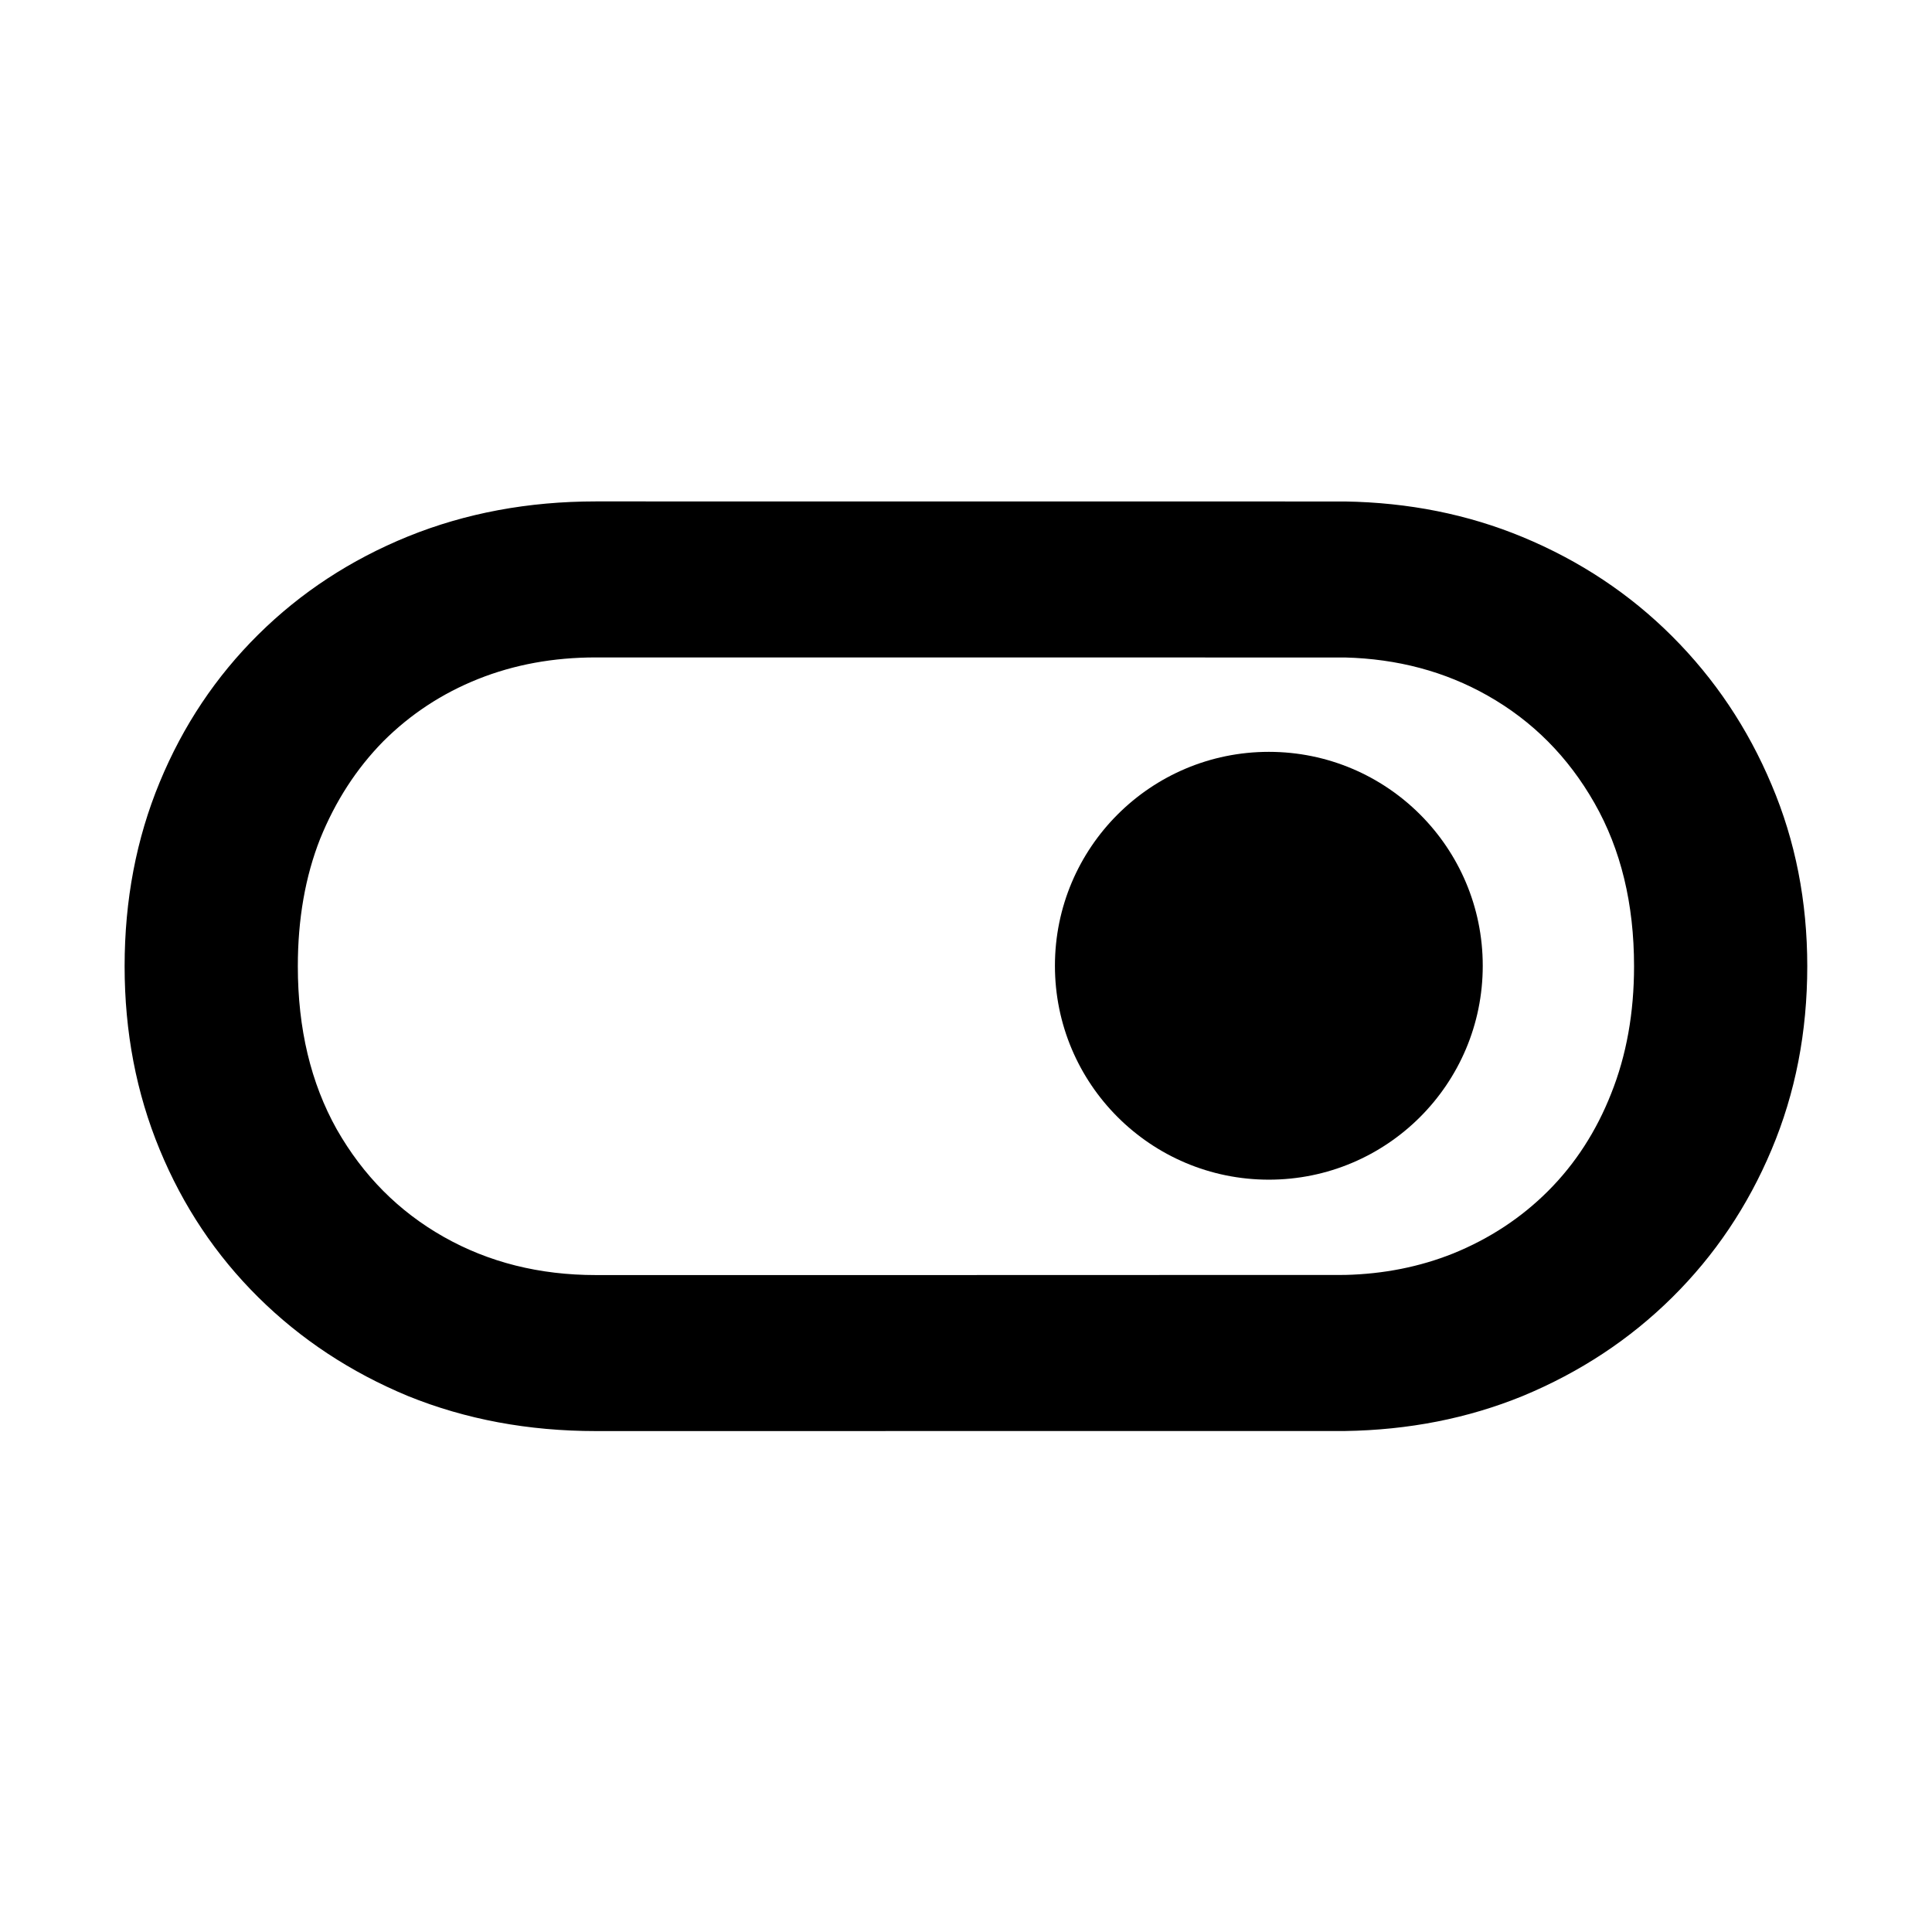
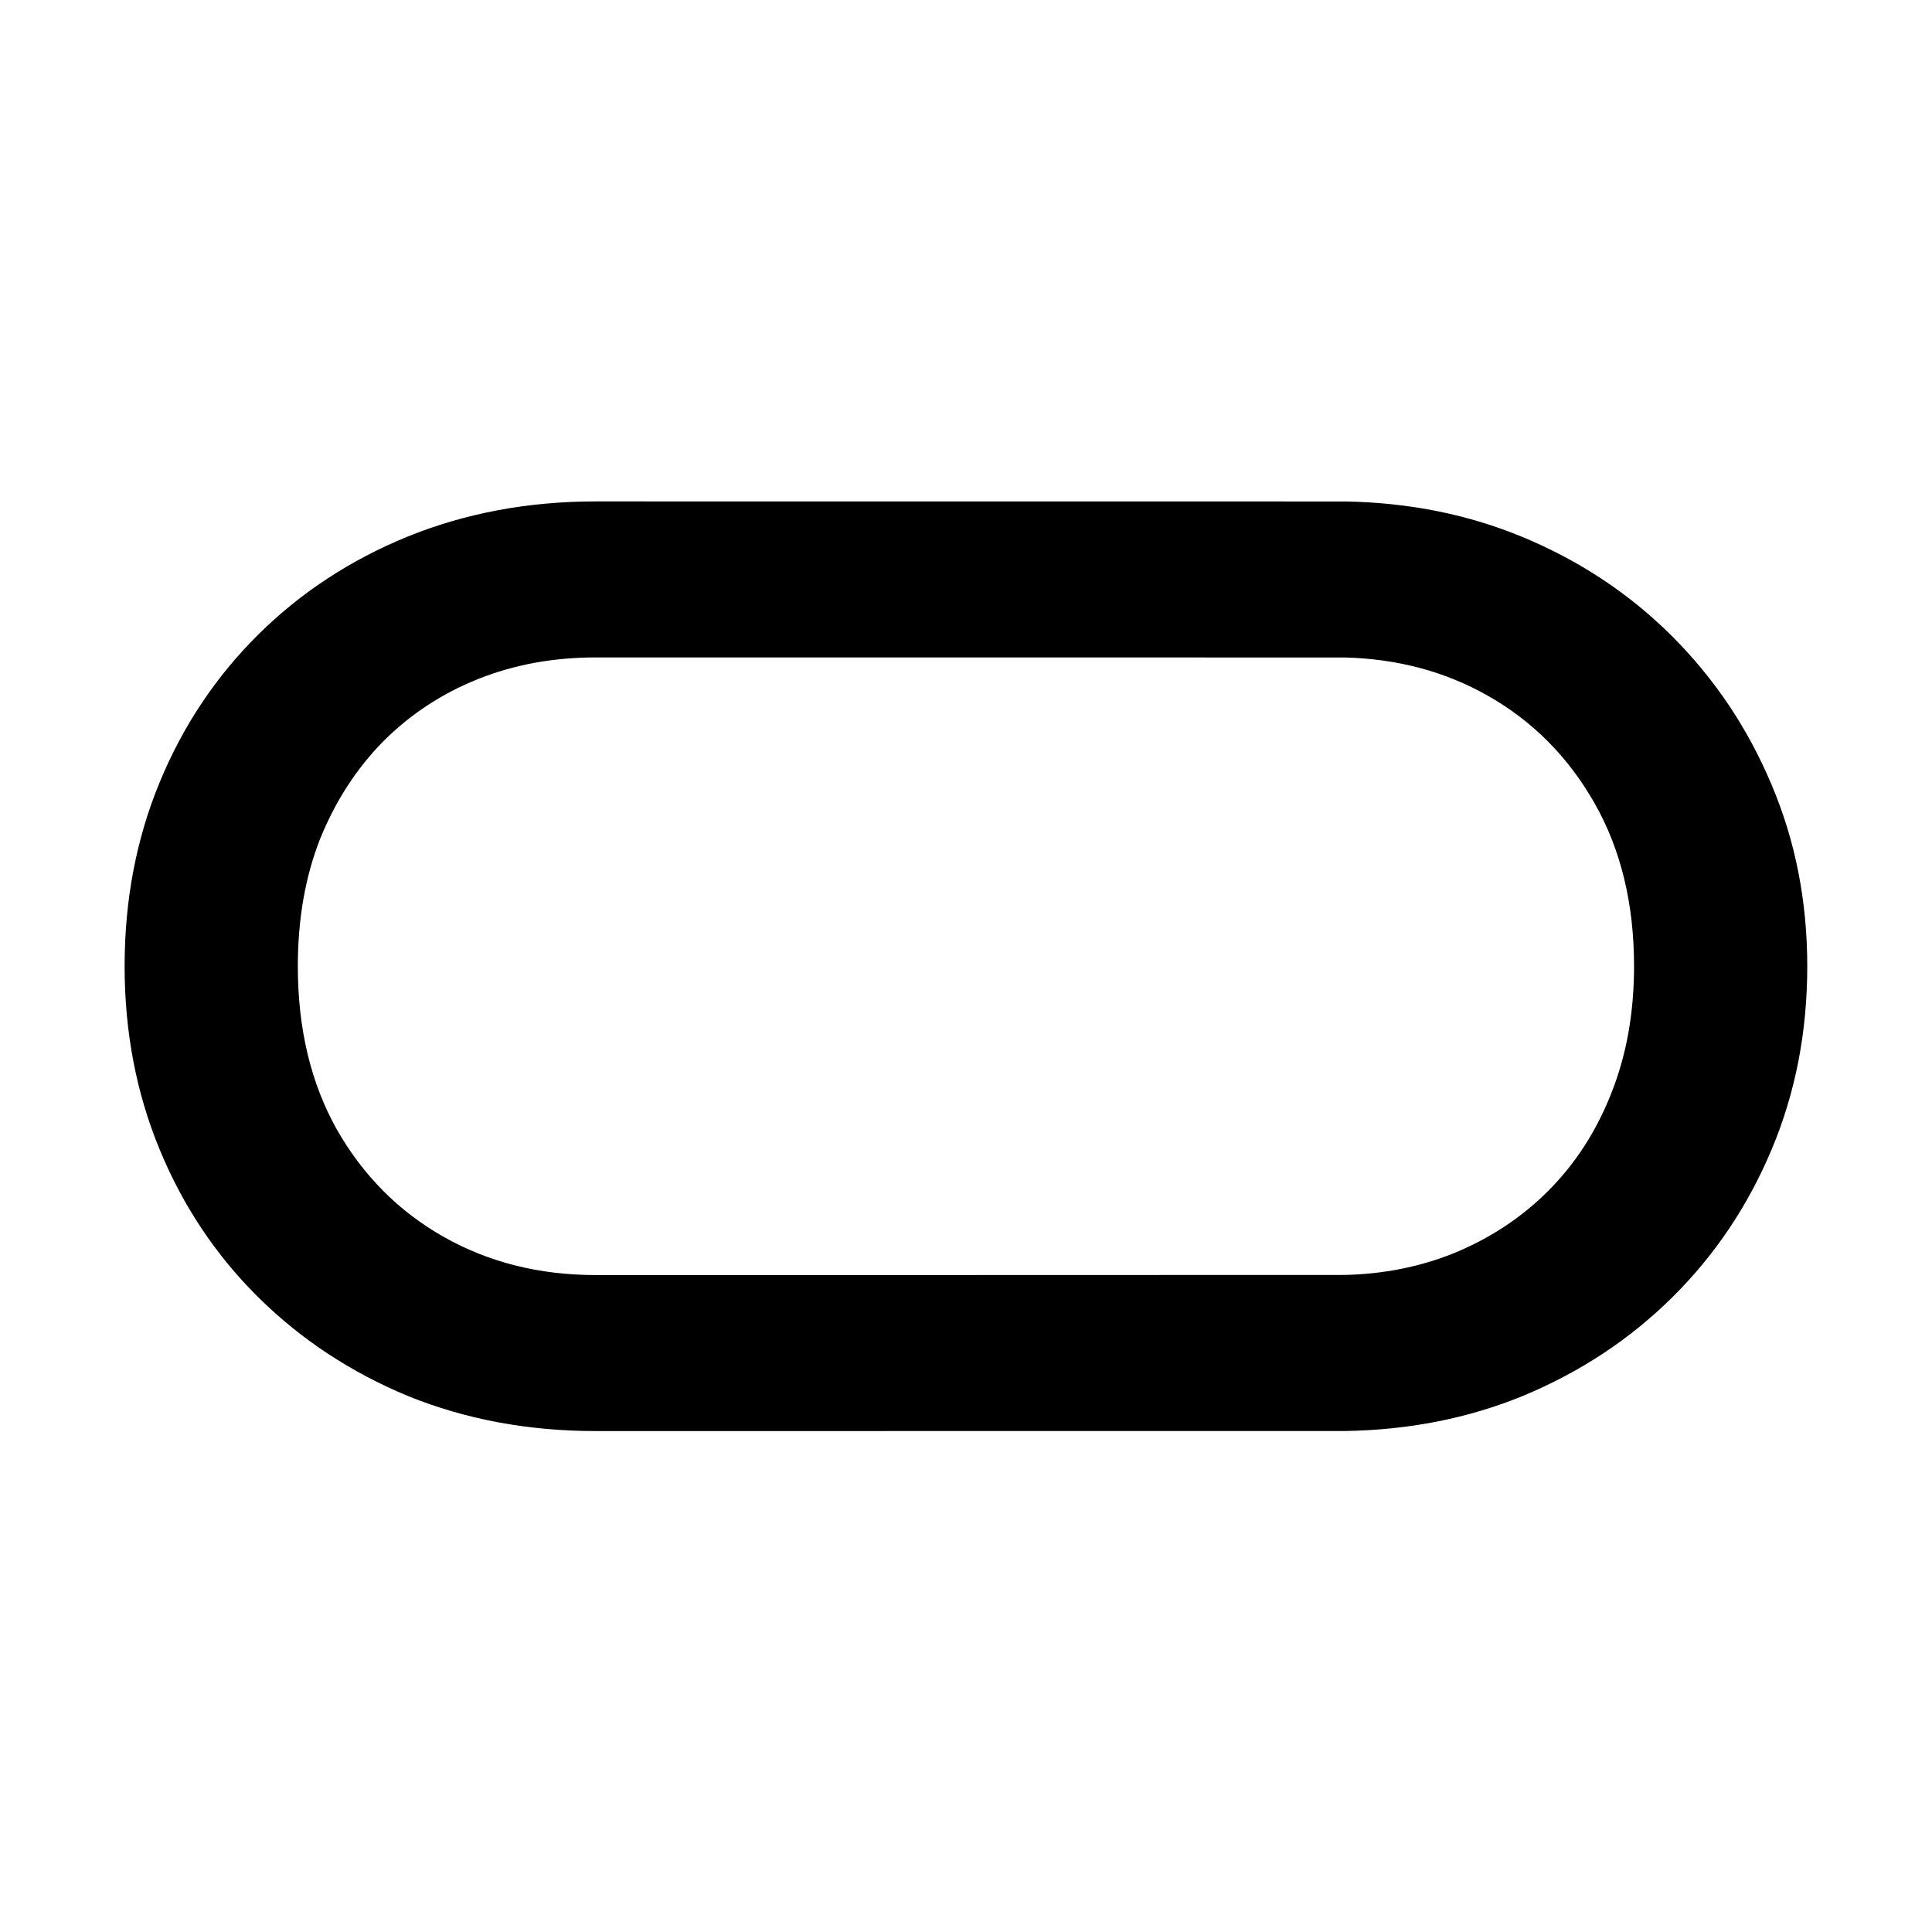
<svg xmlns="http://www.w3.org/2000/svg" width="32" height="32" viewBox="0 0 32 32" fill="none">
  <path d="M9.869 23.703C8.751 23.703 7.714 23.51 6.758 23.123C5.809 22.729 4.982 22.184 4.279 21.488C3.576 20.792 3.031 19.977 2.645 19.041C2.258 18.106 2.064 17.094 2.064 16.004C2.064 14.907 2.258 13.891 2.645 12.956C3.031 12.021 3.576 11.205 4.279 10.509C4.982 9.813 5.809 9.271 6.758 8.885C7.714 8.498 8.751 8.305 9.869 8.305C9.919 8.305 22.228 8.305 22.277 8.306C23.332 8.323 24.312 8.519 25.219 8.895C26.169 9.289 26.995 9.838 27.698 10.541C28.401 11.244 28.95 12.063 29.343 12.998C29.737 13.926 29.934 14.928 29.934 16.004C29.934 17.094 29.737 18.106 29.343 19.041C28.95 19.977 28.401 20.792 27.698 21.488C26.995 22.184 26.169 22.729 25.219 23.123C24.312 23.493 23.332 23.686 22.277 23.702C22.228 23.703 9.919 23.703 9.869 23.703ZM9.869 21.119C9.919 21.119 22.228 21.119 22.277 21.117C22.917 21.102 23.515 20.983 24.07 20.761C24.674 20.515 25.198 20.17 25.641 19.727C26.091 19.277 26.439 18.739 26.686 18.113C26.939 17.48 27.065 16.777 27.065 16.004C27.065 14.97 26.847 14.07 26.411 13.304C25.975 12.537 25.385 11.943 24.639 11.521C23.934 11.122 23.146 10.912 22.277 10.89C22.228 10.889 9.919 10.889 9.869 10.889C9.166 10.889 8.516 11.008 7.918 11.247C7.32 11.486 6.796 11.831 6.346 12.281C5.904 12.731 5.555 13.269 5.302 13.895C5.056 14.52 4.933 15.223 4.933 16.004C4.933 17.038 5.148 17.938 5.577 18.704C6.013 19.47 6.603 20.064 7.348 20.486C8.094 20.908 8.934 21.119 9.869 21.119Z" fill="black" />
-   <circle cx="21.016" cy="15.996" r="3.543" fill="black" />
</svg>